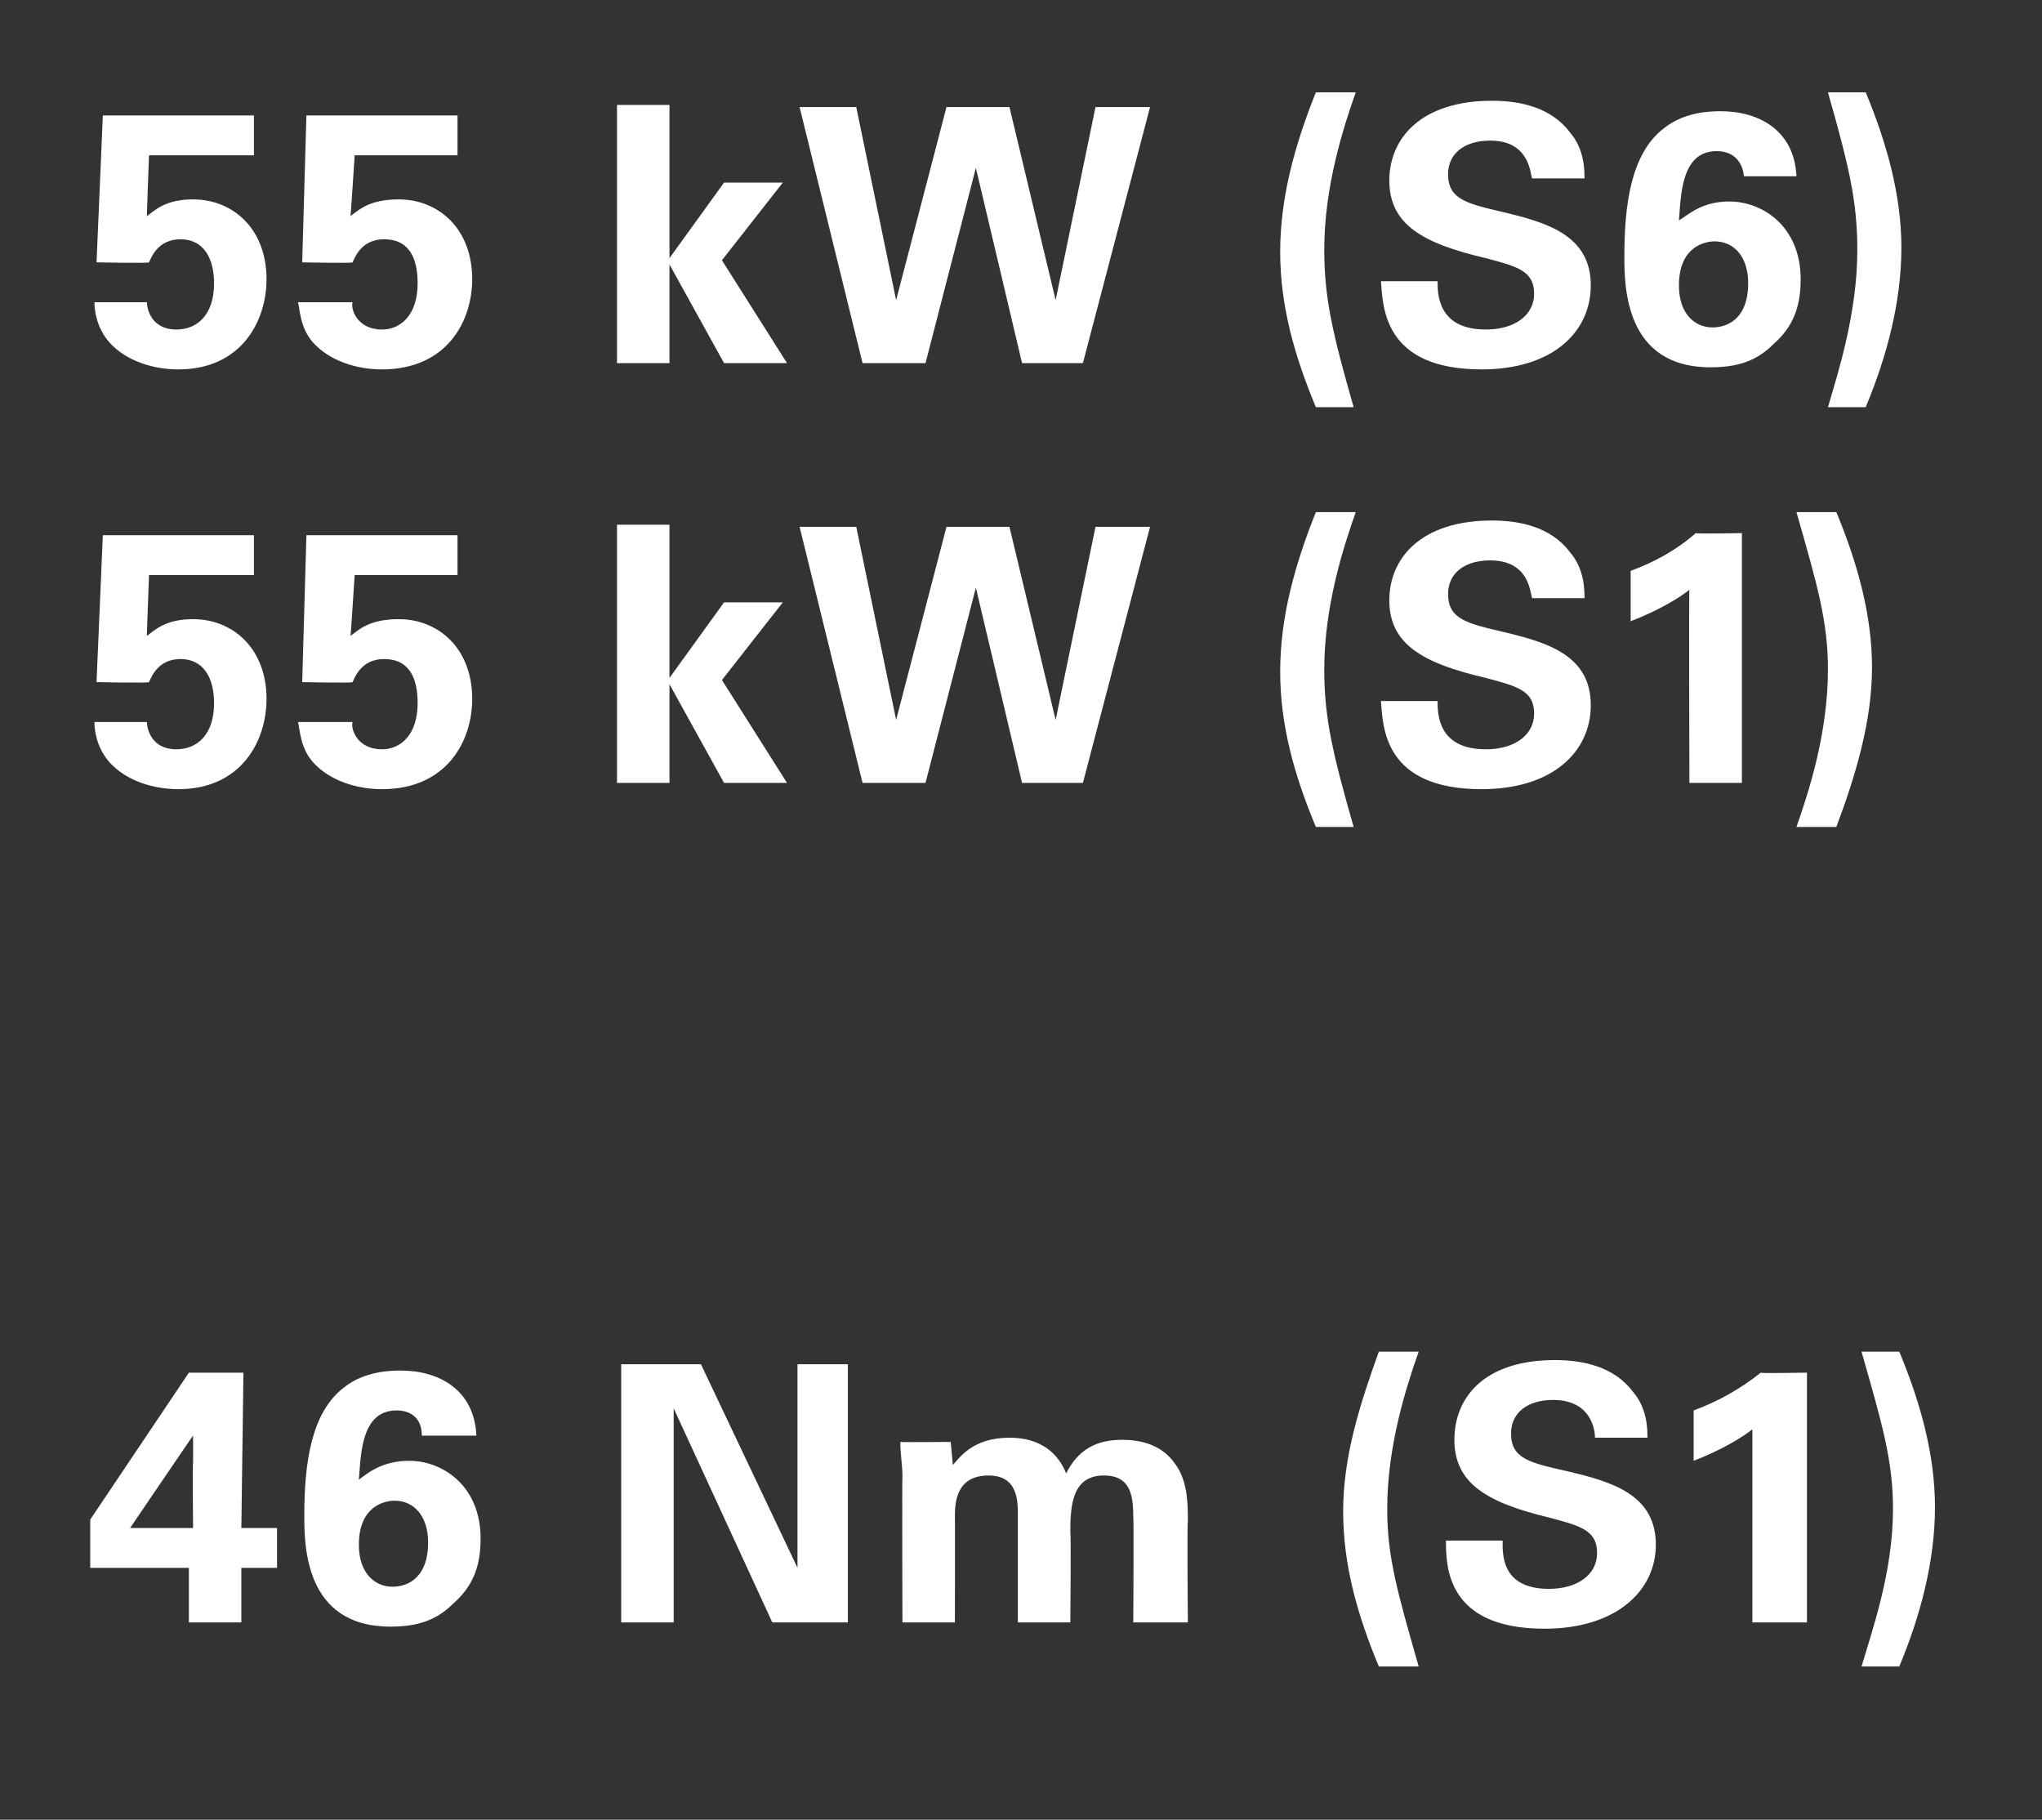
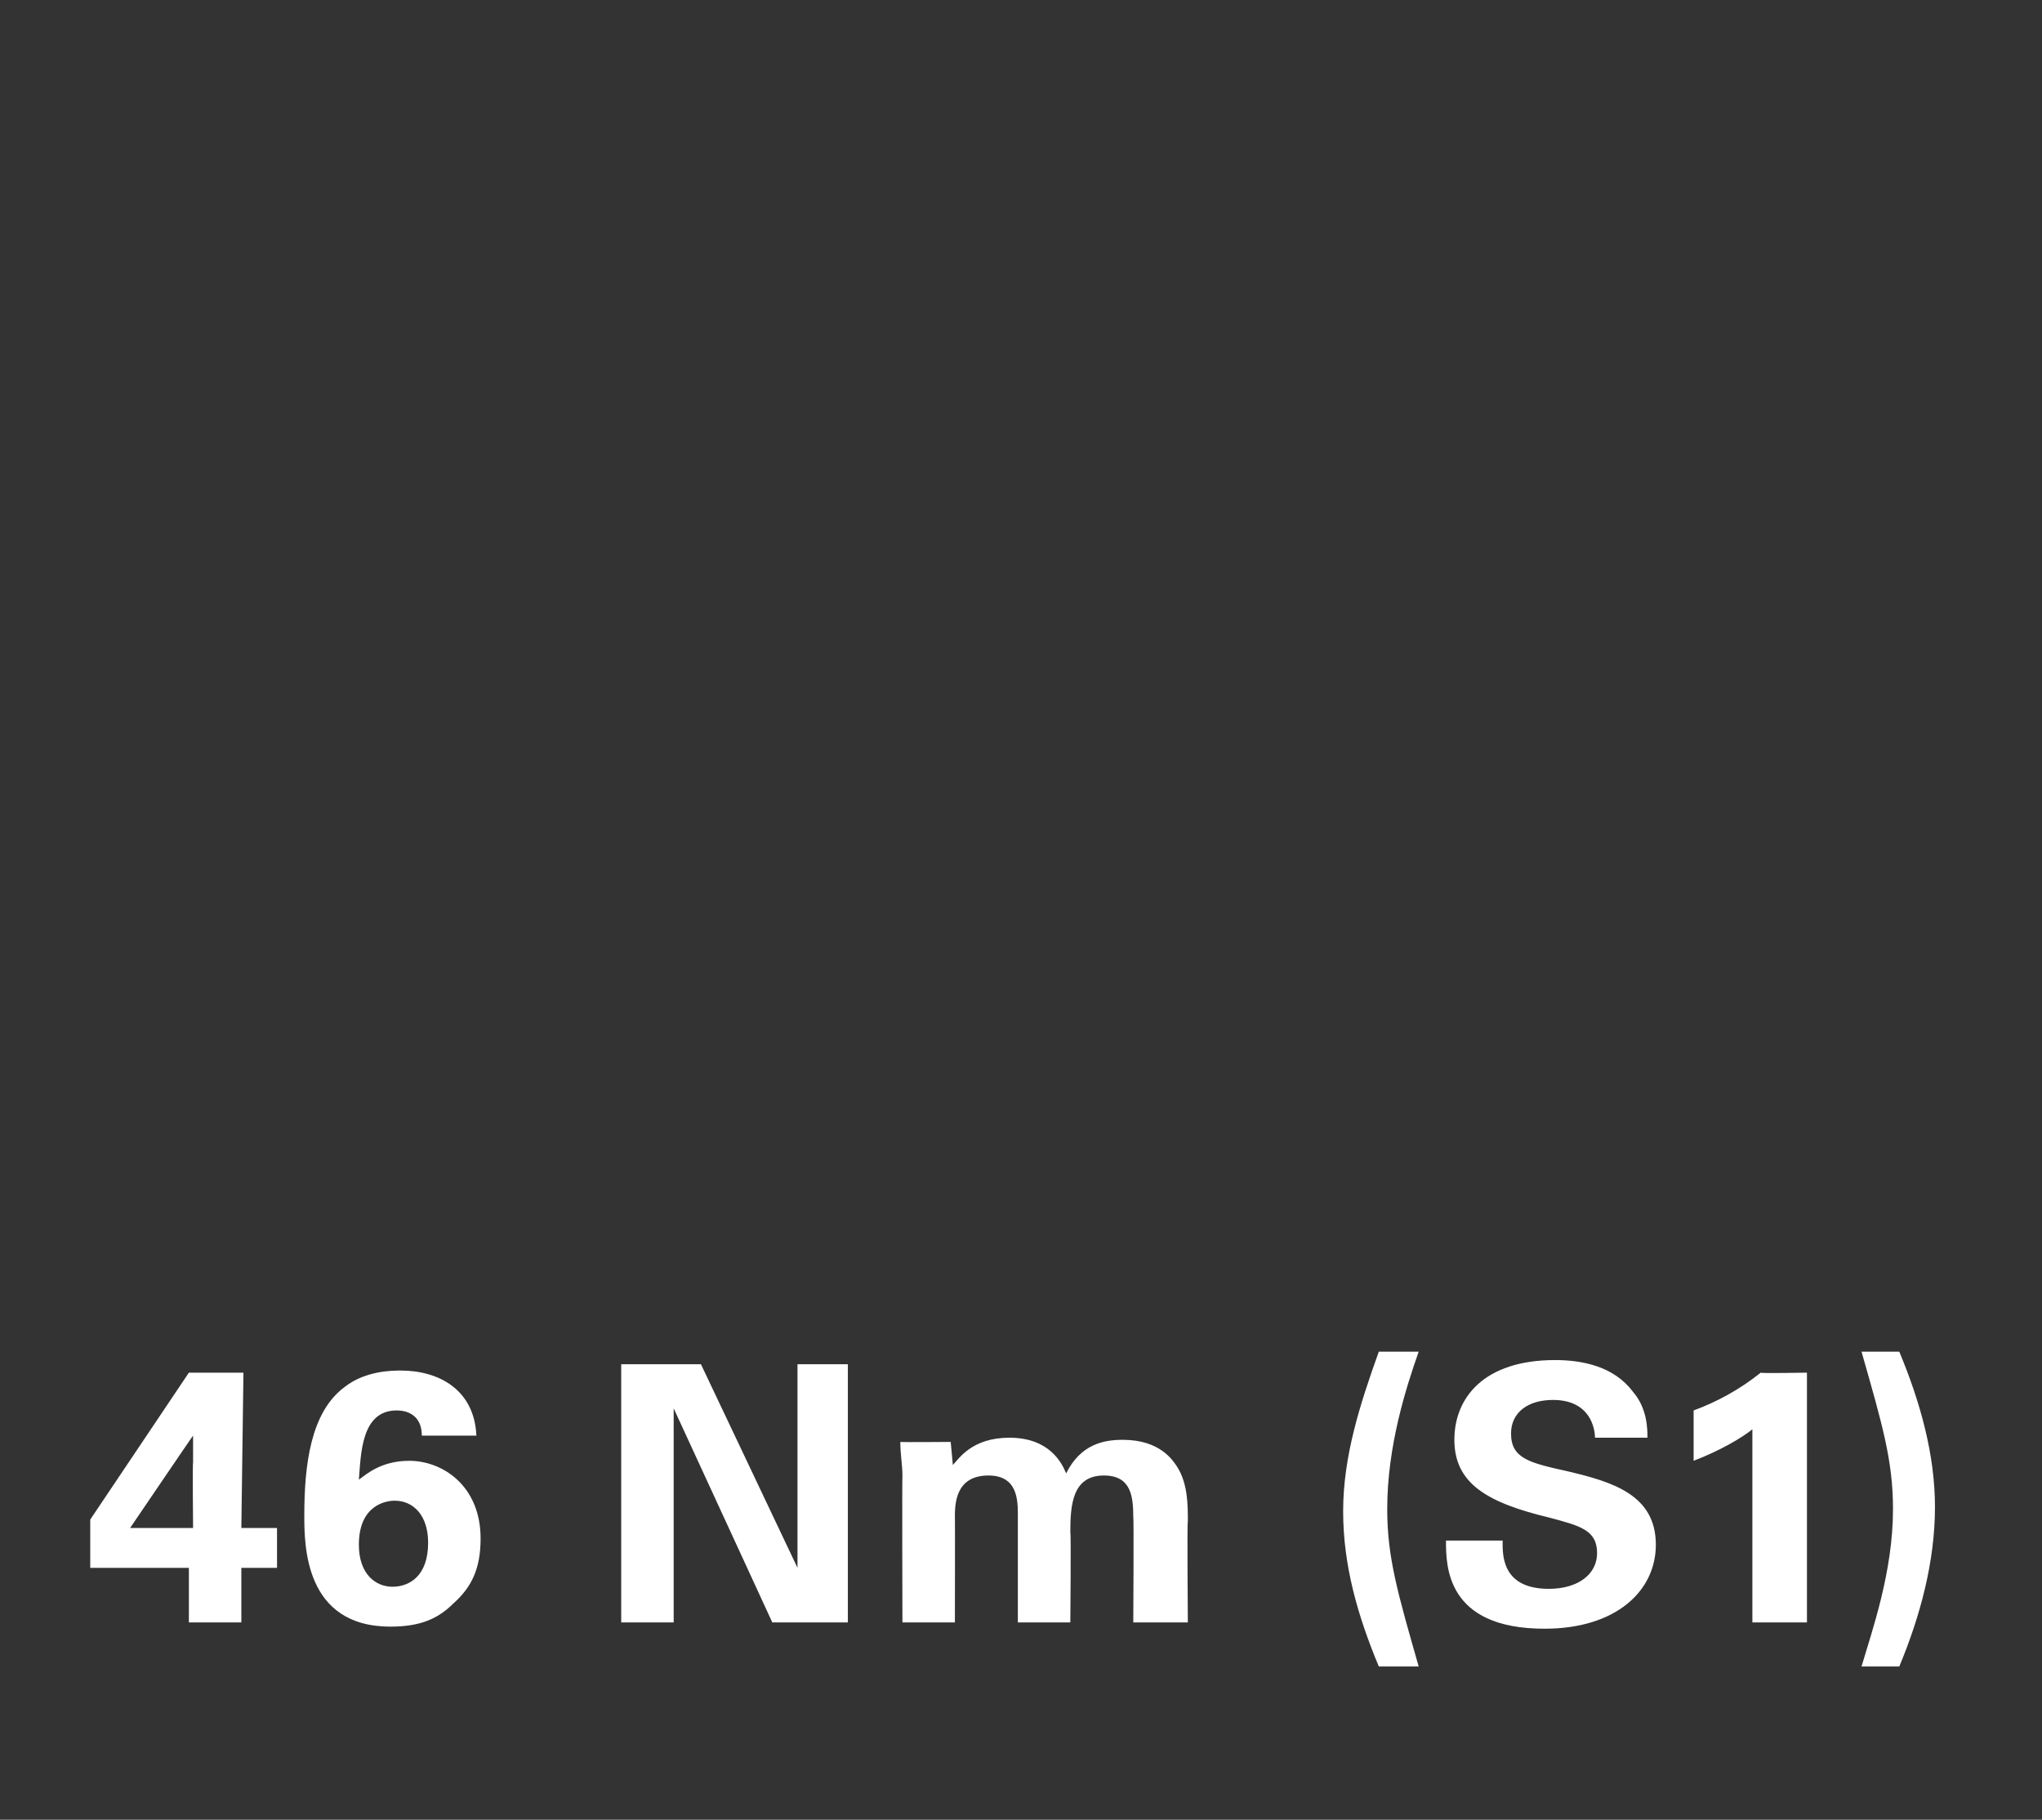
<svg xmlns="http://www.w3.org/2000/svg" version="1.1" width="97.3px" height="86.7px" viewBox="0 -1 97.3 86.7" style="top:-1px">
  <rect x="0" y="-1" width="97.3" height="86.7" fill="#333333" stroke="none" />
  <desc>55 kW (S6) 55 kW (S1) 46 Nm (S1)</desc>
  <defs />
  <g id="Polygon288896">
    <path d="M 4.3 73.7 L 4.3 71.4 L 9 64.4 L 11.6 64.4 L 11.5 71.8 L 13.2 71.8 L 13.2 73.7 L 11.5 73.7 L 11.5 76.3 L 9 76.3 L 9 73.7 L 4.3 73.7 Z M 6.2 71.8 L 9.2 71.8 C 9.2 71.8 9.17 68.69 9.2 68.7 C 9.2 68.5 9.2 67.7 9.2 67.4 C 9.2 67.38 6.2 71.8 6.2 71.8 Z M 20.1 67.4 C 20.1 66.5 19.5 66.2 18.9 66.2 C 17.2 66.2 17.2 68.3 17.1 69.5 C 17.5 69.2 18.2 68.6 19.5 68.6 C 21.1 68.6 22.9 69.8 22.9 72.3 C 22.9 73.7 22.5 74.6 21.6 75.4 C 20.8 76.2 19.9 76.5 18.6 76.5 C 14.5 76.5 14.5 72.6 14.5 71.2 C 14.5 68.8 14.8 66.3 16.4 65.1 C 17.4 64.3 18.7 64.3 19.1 64.3 C 20.9 64.3 22.6 65.2 22.7 67.4 C 22.7 67.4 20.1 67.4 20.1 67.4 Z M 20.4 72.5 C 20.4 71.2 19.7 70.5 18.8 70.5 C 18.4 70.5 17.1 70.7 17.1 72.6 C 17.1 74 17.9 74.6 18.7 74.6 C 19.5 74.6 20.4 74.1 20.4 72.5 Z M 29.6 64 L 33.4 64 L 38 73.7 L 38 64 L 40.4 64 L 40.4 76.3 L 36.8 76.3 L 32.1 66.1 L 32.1 76.3 L 29.6 76.3 L 29.6 64 Z M 43 69.3 C 43 68.8 42.9 68.3 42.9 67.7 C 42.89 67.72 45.3 67.7 45.3 67.7 C 45.3 67.7 45.41 68.83 45.4 68.8 C 45.7 68.5 46.3 67.5 48.1 67.5 C 50 67.5 50.6 68.7 50.8 69.2 C 51.5 67.8 52.6 67.6 53.5 67.6 C 55.3 67.6 55.9 68.6 56.1 68.9 C 56.6 69.7 56.6 70.7 56.6 71.5 C 56.56 71.46 56.6 76.3 56.6 76.3 L 54 76.3 C 54 76.3 54.03 71.26 54 71.3 C 54 70.3 53.9 69.3 52.6 69.3 C 51.1 69.3 51 70.7 51 72 C 51.04 72.01 51 76.3 51 76.3 L 48.5 76.3 C 48.5 76.3 48.5 71.21 48.5 71.2 C 48.5 70.5 48.5 69.3 47.1 69.3 C 45.5 69.3 45.5 70.7 45.5 71.3 C 45.51 71.26 45.5 76.3 45.5 76.3 L 43 76.3 C 43 76.3 42.98 69.34 43 69.3 Z M 67.6 63.4 C 67 65.1 66.1 67.9 66.1 70.9 C 66.1 73.2 66.6 74.9 67.6 78.4 C 67.6 78.4 65.7 78.4 65.7 78.4 C 64.7 76 64 73.6 64 71 C 64 68.4 64.8 65.9 65.7 63.4 C 65.7 63.4 67.6 63.4 67.6 63.4 Z M 71.6 72.4 C 71.6 73 71.5 74.7 73.8 74.7 C 75.2 74.7 76.1 74 76.1 73 C 76.1 71.9 75.3 71.7 73.8 71.3 C 70.9 70.6 69.3 69.7 69.3 67.6 C 69.3 65.6 70.7 63.8 74.1 63.8 C 75.4 63.8 76.9 64.1 77.8 65.3 C 78.5 66.1 78.5 67.1 78.5 67.5 C 78.5 67.5 76 67.5 76 67.5 C 76 67.1 75.8 65.7 74 65.7 C 72.8 65.7 72 66.3 72 67.3 C 72 68.5 72.9 68.7 74.7 69.1 C 76.8 69.6 78.9 70.2 78.9 72.6 C 78.9 74.8 77 76.6 73.6 76.6 C 68.9 76.6 68.9 73.6 68.9 72.4 C 68.9 72.4 71.6 72.4 71.6 72.4 Z M 80.7 66.2 C 81.8 65.8 82.9 65.2 83.9 64.4 C 83.87 64.44 86.1 64.4 86.1 64.4 L 86.1 76.3 L 83.5 76.3 C 83.5 76.3 83.5 67.08 83.5 67.1 C 83 67.5 82 68.1 80.7 68.6 C 80.7 68.6 80.7 66.2 80.7 66.2 Z M 88.7 78.4 C 89.2 76.7 90.2 73.9 90.2 70.9 C 90.2 68.6 89.7 66.9 88.7 63.4 C 88.7 63.4 90.5 63.4 90.5 63.4 C 91.5 65.8 92.2 68.3 92.2 70.8 C 92.2 73.4 91.5 76 90.5 78.4 C 90.5 78.4 88.7 78.4 88.7 78.4 Z " stroke="none" fill="#fff" />
  </g>
  <g id="Polygon288895">
-     <path d="M 7 33.4 C 7 33.7 7.2 34.7 8.4 34.7 C 9.4 34.7 10.2 34 10.2 32.5 C 10.2 31.3 9.7 30.4 8.6 30.4 C 7.5 30.4 7.2 31.3 7.1 31.5 C 7.09 31.55 4.6 31.5 4.6 31.5 L 4.9 24.5 L 12.1 24.5 L 12.1 26.4 L 7.1 26.4 C 7.1 26.4 6.99 29.34 7 29.3 C 7.4 29 7.9 28.5 9.2 28.5 C 11.1 28.5 12.7 29.9 12.7 32.3 C 12.7 34.3 11.5 36.6 8.5 36.6 C 7.3 36.6 6 36.2 5.2 35.3 C 4.6 34.6 4.5 33.8 4.5 33.4 C 4.5 33.4 7 33.4 7 33.4 Z M 16.8 33.4 C 16.7 33.7 17 34.7 18.2 34.7 C 19.1 34.7 19.9 34 19.9 32.5 C 19.9 31.3 19.5 30.4 18.3 30.4 C 17.2 30.4 16.9 31.3 16.8 31.5 C 16.82 31.55 14.4 31.5 14.4 31.5 L 14.6 24.5 L 21.8 24.5 L 21.8 26.4 L 16.9 26.4 C 16.9 26.4 16.71 29.34 16.7 29.3 C 17.1 29 17.6 28.5 19 28.5 C 20.9 28.5 22.5 29.9 22.5 32.3 C 22.5 34.3 21.3 36.6 18.2 36.6 C 17 36.6 15.7 36.2 14.9 35.3 C 14.3 34.6 14.3 33.8 14.2 33.4 C 14.2 33.4 16.8 33.4 16.8 33.4 Z M 29.4 24 L 31.9 24 L 31.9 31.3 L 34.5 27.7 L 37.3 27.7 L 34.4 31.4 L 37.5 36.3 L 34.5 36.3 L 31.9 31.6 L 31.9 36.3 L 29.4 36.3 L 29.4 24 Z M 40.8 24.1 L 42.7 33.3 L 45.1 24.1 L 48.1 24.1 L 50.3 33.3 L 52.2 24.1 L 54.8 24.1 L 51.6 36.3 L 48.7 36.3 L 46.5 27 L 44.1 36.3 L 41.1 36.3 L 38.1 24.1 L 40.8 24.1 Z M 64.6 23.4 C 64 25.1 63.1 27.9 63.1 30.9 C 63.1 33.2 63.5 34.9 64.5 38.4 C 64.5 38.4 62.7 38.4 62.7 38.4 C 61.7 36 61 33.6 61 31 C 61 28.4 61.7 25.9 62.7 23.4 C 62.7 23.4 64.6 23.4 64.6 23.4 Z M 68.5 32.4 C 68.5 33 68.5 34.7 70.8 34.7 C 72.2 34.7 73.1 34 73.1 33 C 73.1 31.9 72.3 31.7 70.8 31.3 C 67.8 30.6 66.2 29.7 66.2 27.6 C 66.2 25.6 67.7 23.8 71.1 23.8 C 72.4 23.8 73.9 24.1 74.8 25.3 C 75.5 26.1 75.5 27.1 75.5 27.5 C 75.5 27.5 73 27.5 73 27.5 C 72.9 27.1 72.8 25.7 71 25.7 C 69.8 25.7 69 26.3 69 27.3 C 69 28.5 69.9 28.7 71.6 29.1 C 73.7 29.6 75.8 30.2 75.8 32.6 C 75.8 34.8 74 36.6 70.6 36.6 C 65.9 36.6 65.9 33.6 65.8 32.4 C 65.8 32.4 68.5 32.4 68.5 32.4 Z M 77.7 26.2 C 78.8 25.8 79.9 25.2 80.8 24.4 C 80.85 24.44 83 24.4 83 24.4 L 83 36.3 L 80.5 36.3 C 80.5 36.3 80.47 27.08 80.5 27.1 C 80 27.5 79 28.1 77.7 28.6 C 77.7 28.6 77.7 26.2 77.7 26.2 Z M 85.6 38.4 C 86.2 36.7 87.1 33.9 87.1 30.9 C 87.1 28.6 86.6 26.9 85.6 23.4 C 85.6 23.4 87.5 23.4 87.5 23.4 C 88.5 25.8 89.2 28.3 89.2 30.8 C 89.2 33.4 88.4 36 87.5 38.4 C 87.5 38.4 85.6 38.4 85.6 38.4 Z " stroke="none" fill="#fff" />
-   </g>
+     </g>
  <g id="Polygon288894">
-     <path d="M 7 13.4 C 7 13.7 7.2 14.7 8.4 14.7 C 9.4 14.7 10.2 14 10.2 12.5 C 10.2 11.3 9.7 10.4 8.6 10.4 C 7.5 10.4 7.2 11.3 7.1 11.5 C 7.09 11.55 4.6 11.5 4.6 11.5 L 4.9 4.5 L 12.1 4.5 L 12.1 6.4 L 7.1 6.4 C 7.1 6.4 6.99 9.34 7 9.3 C 7.4 9 7.9 8.5 9.2 8.5 C 11.1 8.5 12.7 9.9 12.7 12.3 C 12.7 14.3 11.5 16.6 8.5 16.6 C 7.3 16.6 6 16.2 5.2 15.3 C 4.6 14.6 4.5 13.8 4.5 13.4 C 4.5 13.4 7 13.4 7 13.4 Z M 16.8 13.4 C 16.7 13.7 17 14.7 18.2 14.7 C 19.1 14.7 19.9 14 19.9 12.5 C 19.9 11.3 19.5 10.4 18.3 10.4 C 17.2 10.4 16.9 11.3 16.8 11.5 C 16.82 11.55 14.4 11.5 14.4 11.5 L 14.6 4.5 L 21.8 4.5 L 21.8 6.4 L 16.9 6.4 C 16.9 6.4 16.71 9.34 16.7 9.3 C 17.1 9 17.6 8.5 19 8.5 C 20.9 8.5 22.5 9.9 22.5 12.3 C 22.5 14.3 21.3 16.6 18.2 16.6 C 17 16.6 15.7 16.2 14.9 15.3 C 14.3 14.6 14.3 13.8 14.2 13.4 C 14.2 13.4 16.8 13.4 16.8 13.4 Z M 29.4 4 L 31.9 4 L 31.9 11.3 L 34.5 7.7 L 37.3 7.7 L 34.4 11.4 L 37.5 16.3 L 34.5 16.3 L 31.9 11.6 L 31.9 16.3 L 29.4 16.3 L 29.4 4 Z M 40.8 4.1 L 42.7 13.3 L 45.1 4.1 L 48.1 4.1 L 50.3 13.3 L 52.2 4.1 L 54.8 4.1 L 51.6 16.3 L 48.7 16.3 L 46.5 7 L 44.1 16.3 L 41.1 16.3 L 38.1 4.1 L 40.8 4.1 Z M 64.6 3.4 C 64 5.1 63.1 7.9 63.1 10.9 C 63.1 13.2 63.5 14.9 64.5 18.4 C 64.5 18.4 62.7 18.4 62.7 18.4 C 61.7 16 61 13.6 61 11 C 61 8.4 61.7 5.9 62.7 3.4 C 62.7 3.4 64.6 3.4 64.6 3.4 Z M 68.5 12.4 C 68.5 13 68.5 14.7 70.8 14.7 C 72.2 14.7 73.1 14 73.1 13 C 73.1 11.9 72.3 11.7 70.8 11.3 C 67.8 10.6 66.2 9.7 66.2 7.6 C 66.2 5.6 67.7 3.8 71.1 3.8 C 72.4 3.8 73.9 4.1 74.8 5.3 C 75.5 6.1 75.5 7.1 75.5 7.5 C 75.5 7.5 73 7.5 73 7.5 C 72.9 7.1 72.8 5.7 71 5.7 C 69.8 5.7 69 6.3 69 7.3 C 69 8.5 69.9 8.7 71.6 9.1 C 73.7 9.6 75.8 10.2 75.8 12.6 C 75.8 14.8 74 16.6 70.6 16.6 C 65.9 16.6 65.9 13.6 65.8 12.4 C 65.8 12.4 68.5 12.4 68.5 12.4 Z M 83.1 7.4 C 83 6.5 82.4 6.2 81.8 6.2 C 80.1 6.2 80.1 8.3 80 9.5 C 80.5 9.2 81.1 8.6 82.4 8.6 C 84 8.6 85.8 9.8 85.8 12.3 C 85.8 13.7 85.4 14.6 84.5 15.4 C 83.7 16.2 82.8 16.5 81.5 16.5 C 77.4 16.5 77.4 12.6 77.4 11.2 C 77.4 8.8 77.7 6.3 79.3 5.1 C 80.3 4.3 81.6 4.3 82 4.3 C 83.8 4.3 85.5 5.2 85.6 7.4 C 85.6 7.4 83.1 7.4 83.1 7.4 Z M 83.3 12.5 C 83.3 11.2 82.6 10.5 81.7 10.5 C 81.3 10.5 80 10.7 80 12.6 C 80 14 80.8 14.6 81.6 14.6 C 82.4 14.6 83.3 14.1 83.3 12.5 Z M 87.1 18.4 C 87.6 16.7 88.5 13.9 88.5 10.9 C 88.5 8.6 88.1 6.9 87.1 3.4 C 87.1 3.4 88.9 3.4 88.9 3.4 C 89.9 5.8 90.6 8.3 90.6 10.8 C 90.6 13.4 89.9 16 88.9 18.4 C 88.9 18.4 87.1 18.4 87.1 18.4 Z " stroke="none" fill="#fff" />
-   </g>
+     </g>
</svg>